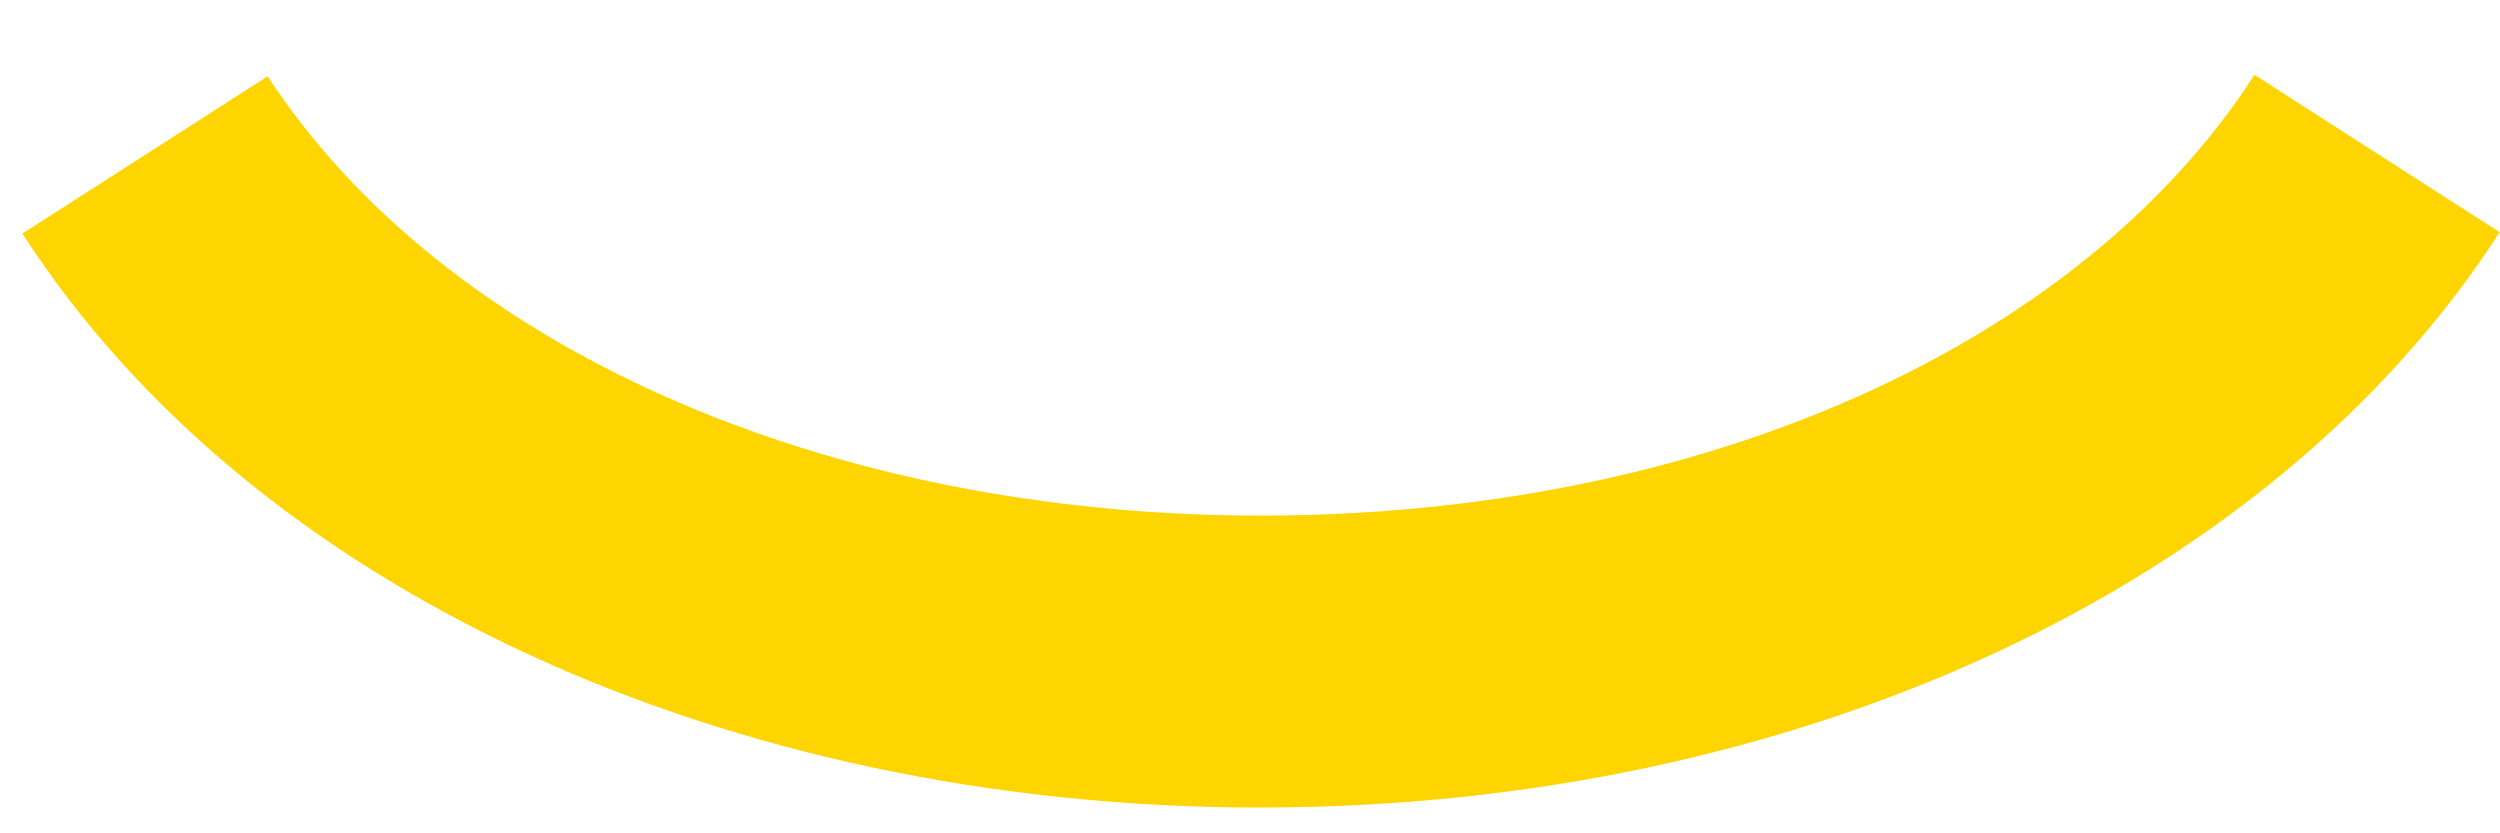
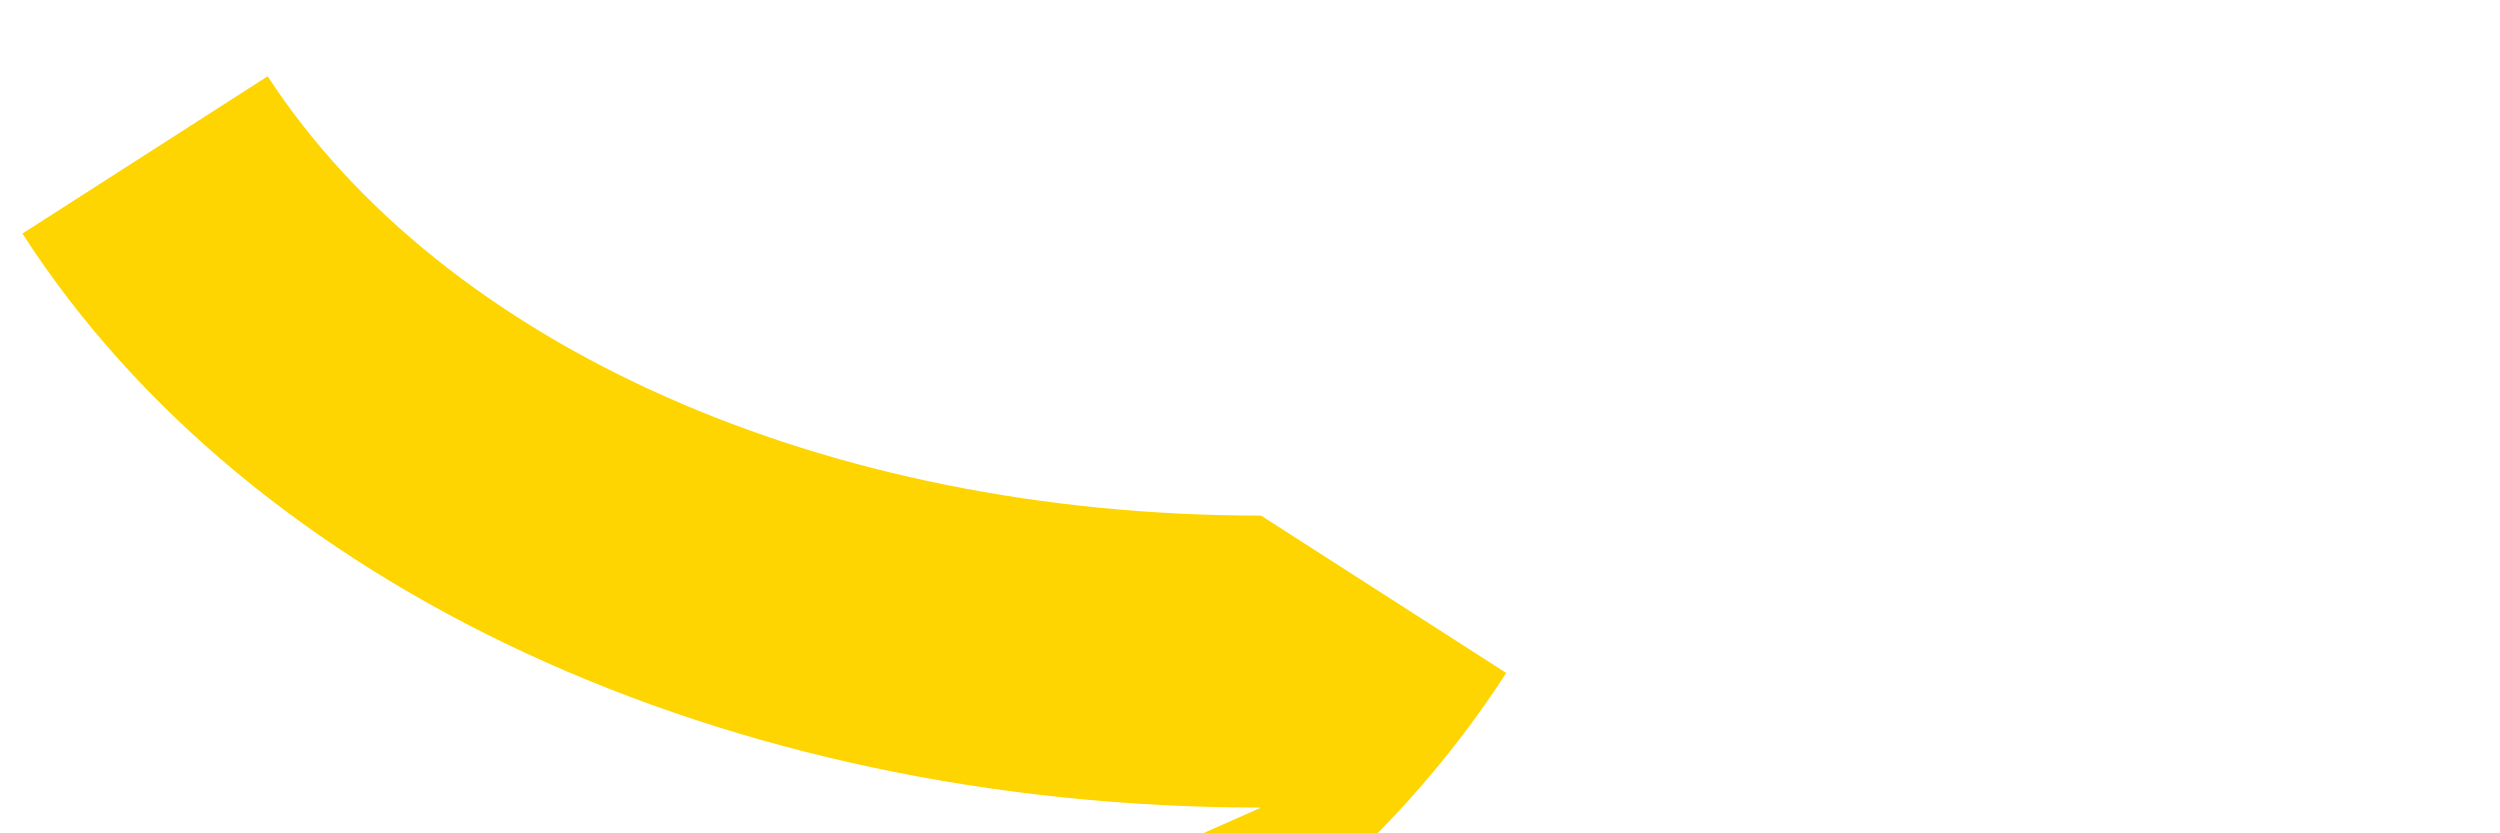
<svg xmlns="http://www.w3.org/2000/svg" fill="none" height="11" width="33">
-   <path d="m16.646 10.66c-7.071 0-13.337-2.9-16.35-7.577l3.237-2.076c2.32 3.554 7.333 5.799 13.113 5.799s10.793-2.226 13.113-5.818l3.236 2.077c-3.012 4.676-9.278 7.594-16.35 7.594z" fill="#fed500" />
+   <path d="m16.646 10.66c-7.071 0-13.337-2.9-16.35-7.577l3.237-2.076c2.32 3.554 7.333 5.799 13.113 5.799l3.236 2.077c-3.012 4.676-9.278 7.594-16.35 7.594z" fill="#fed500" />
</svg>